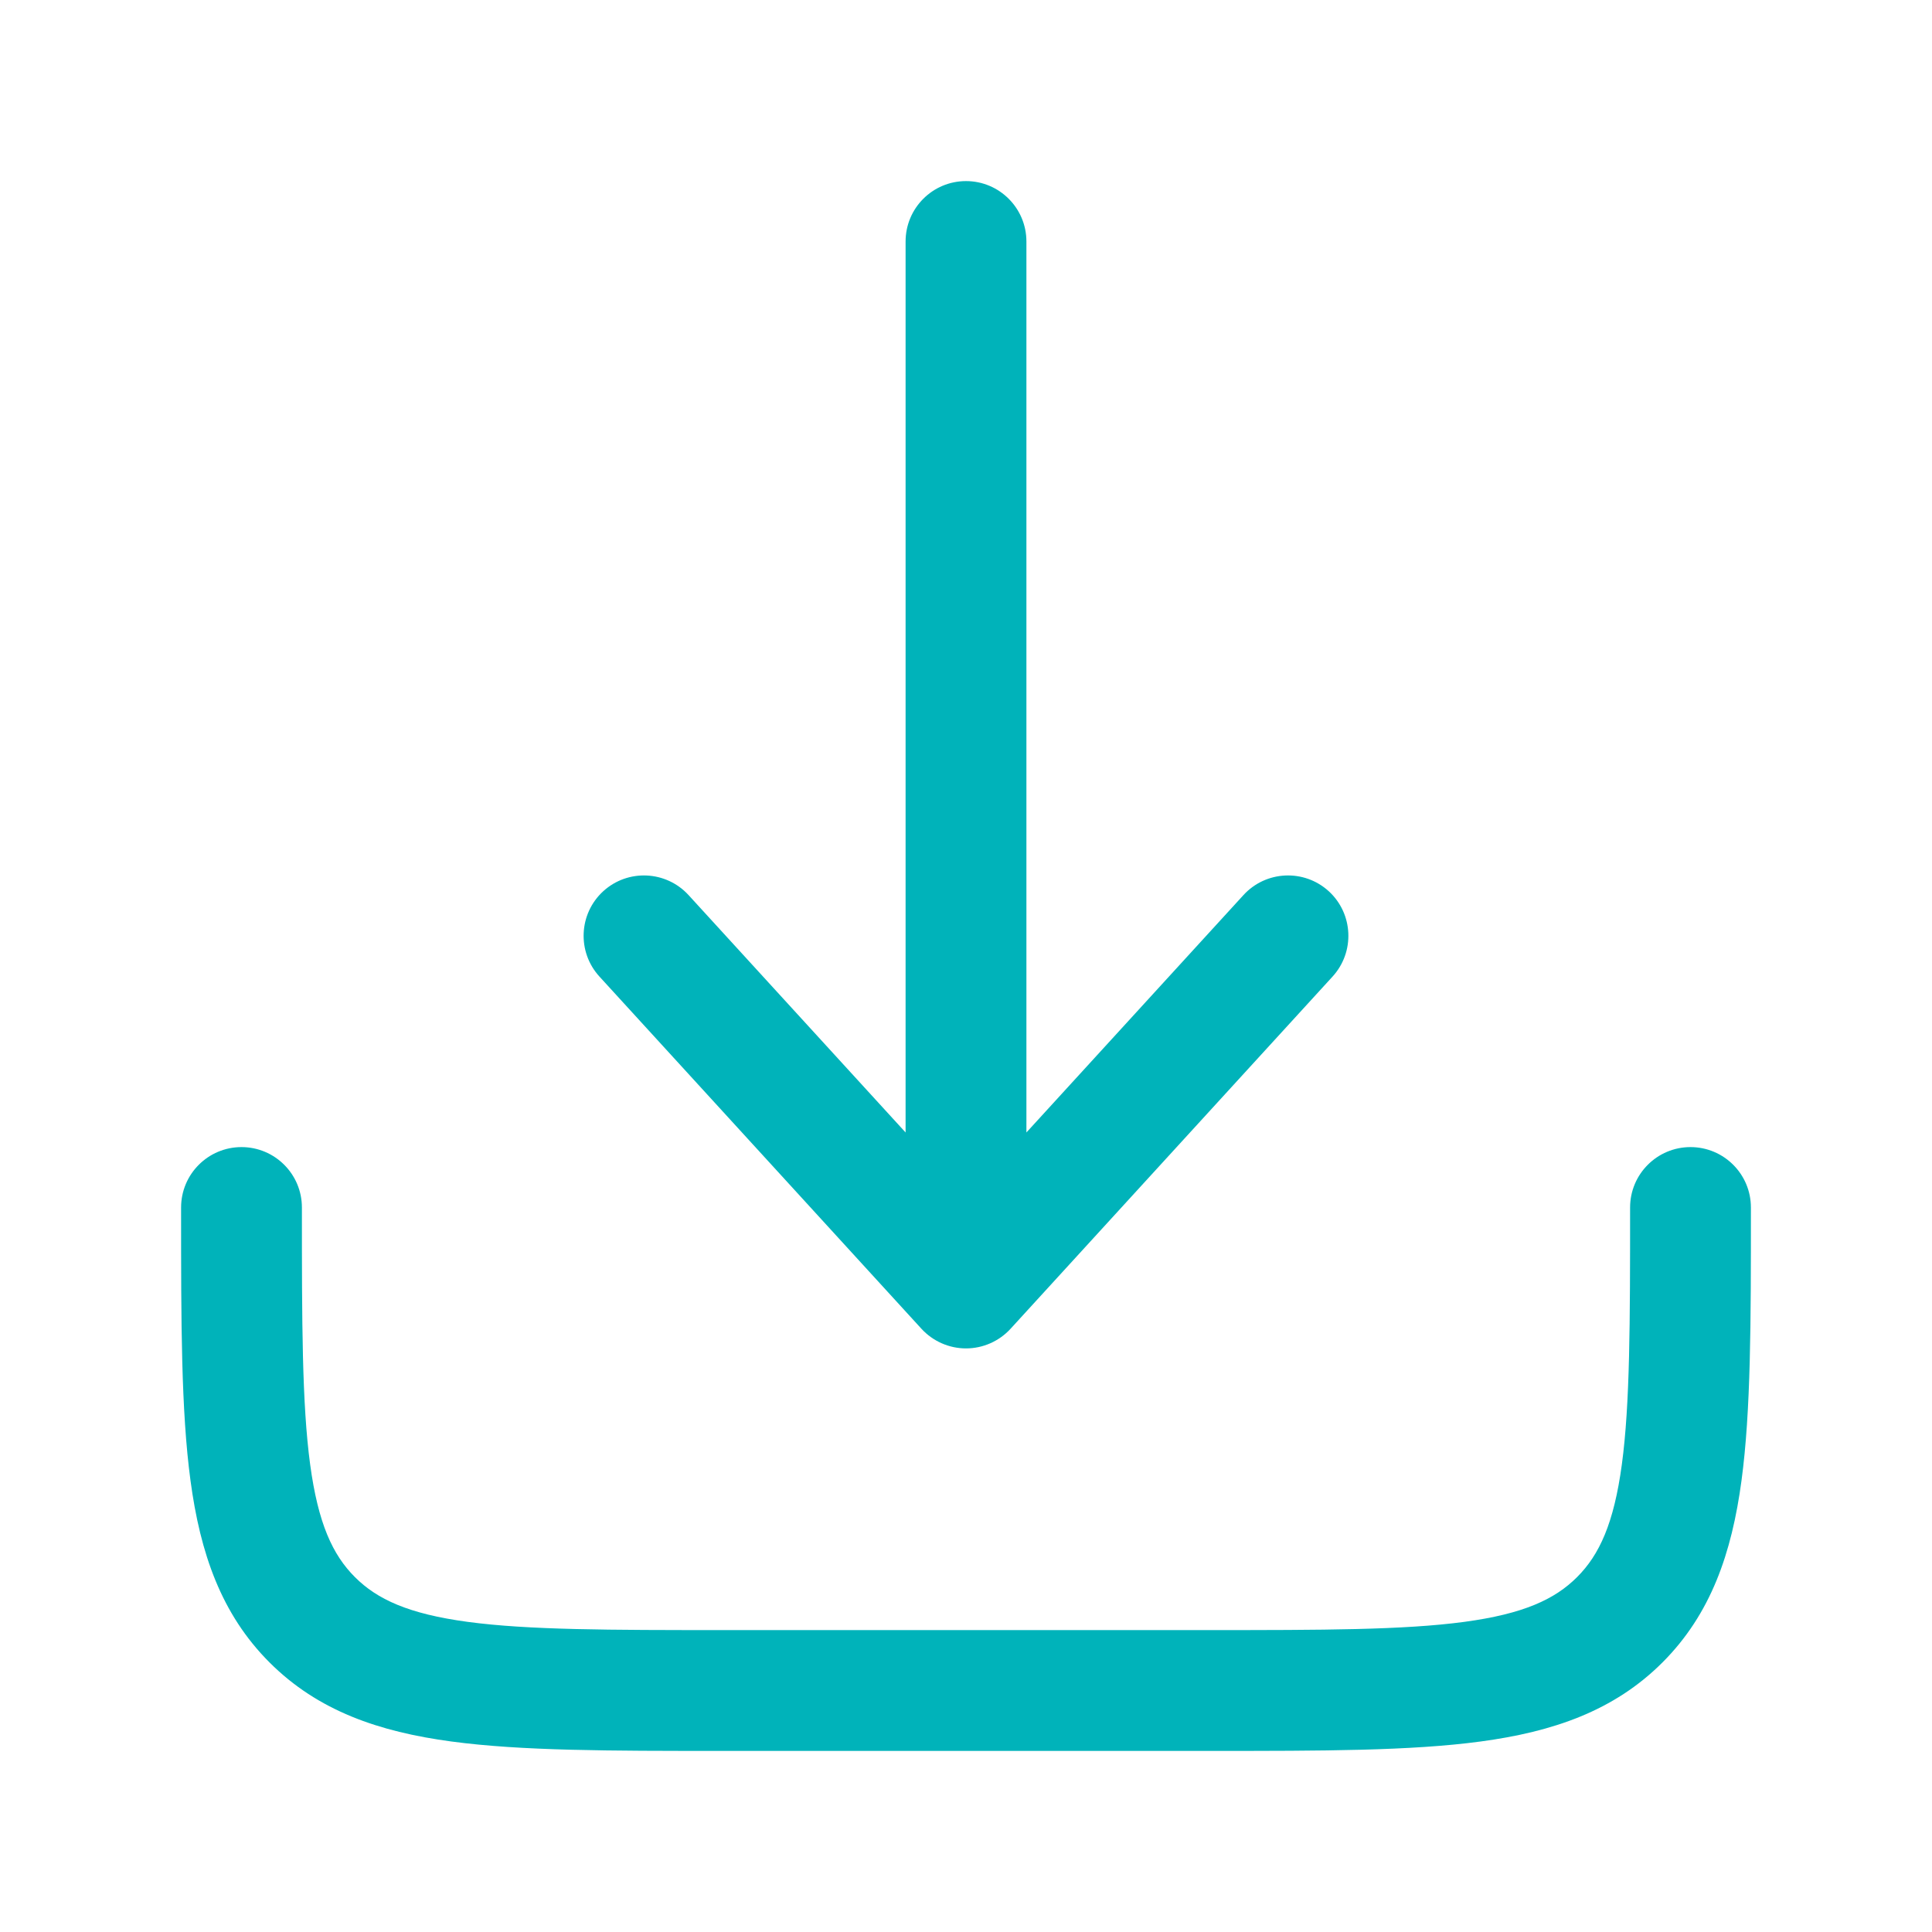
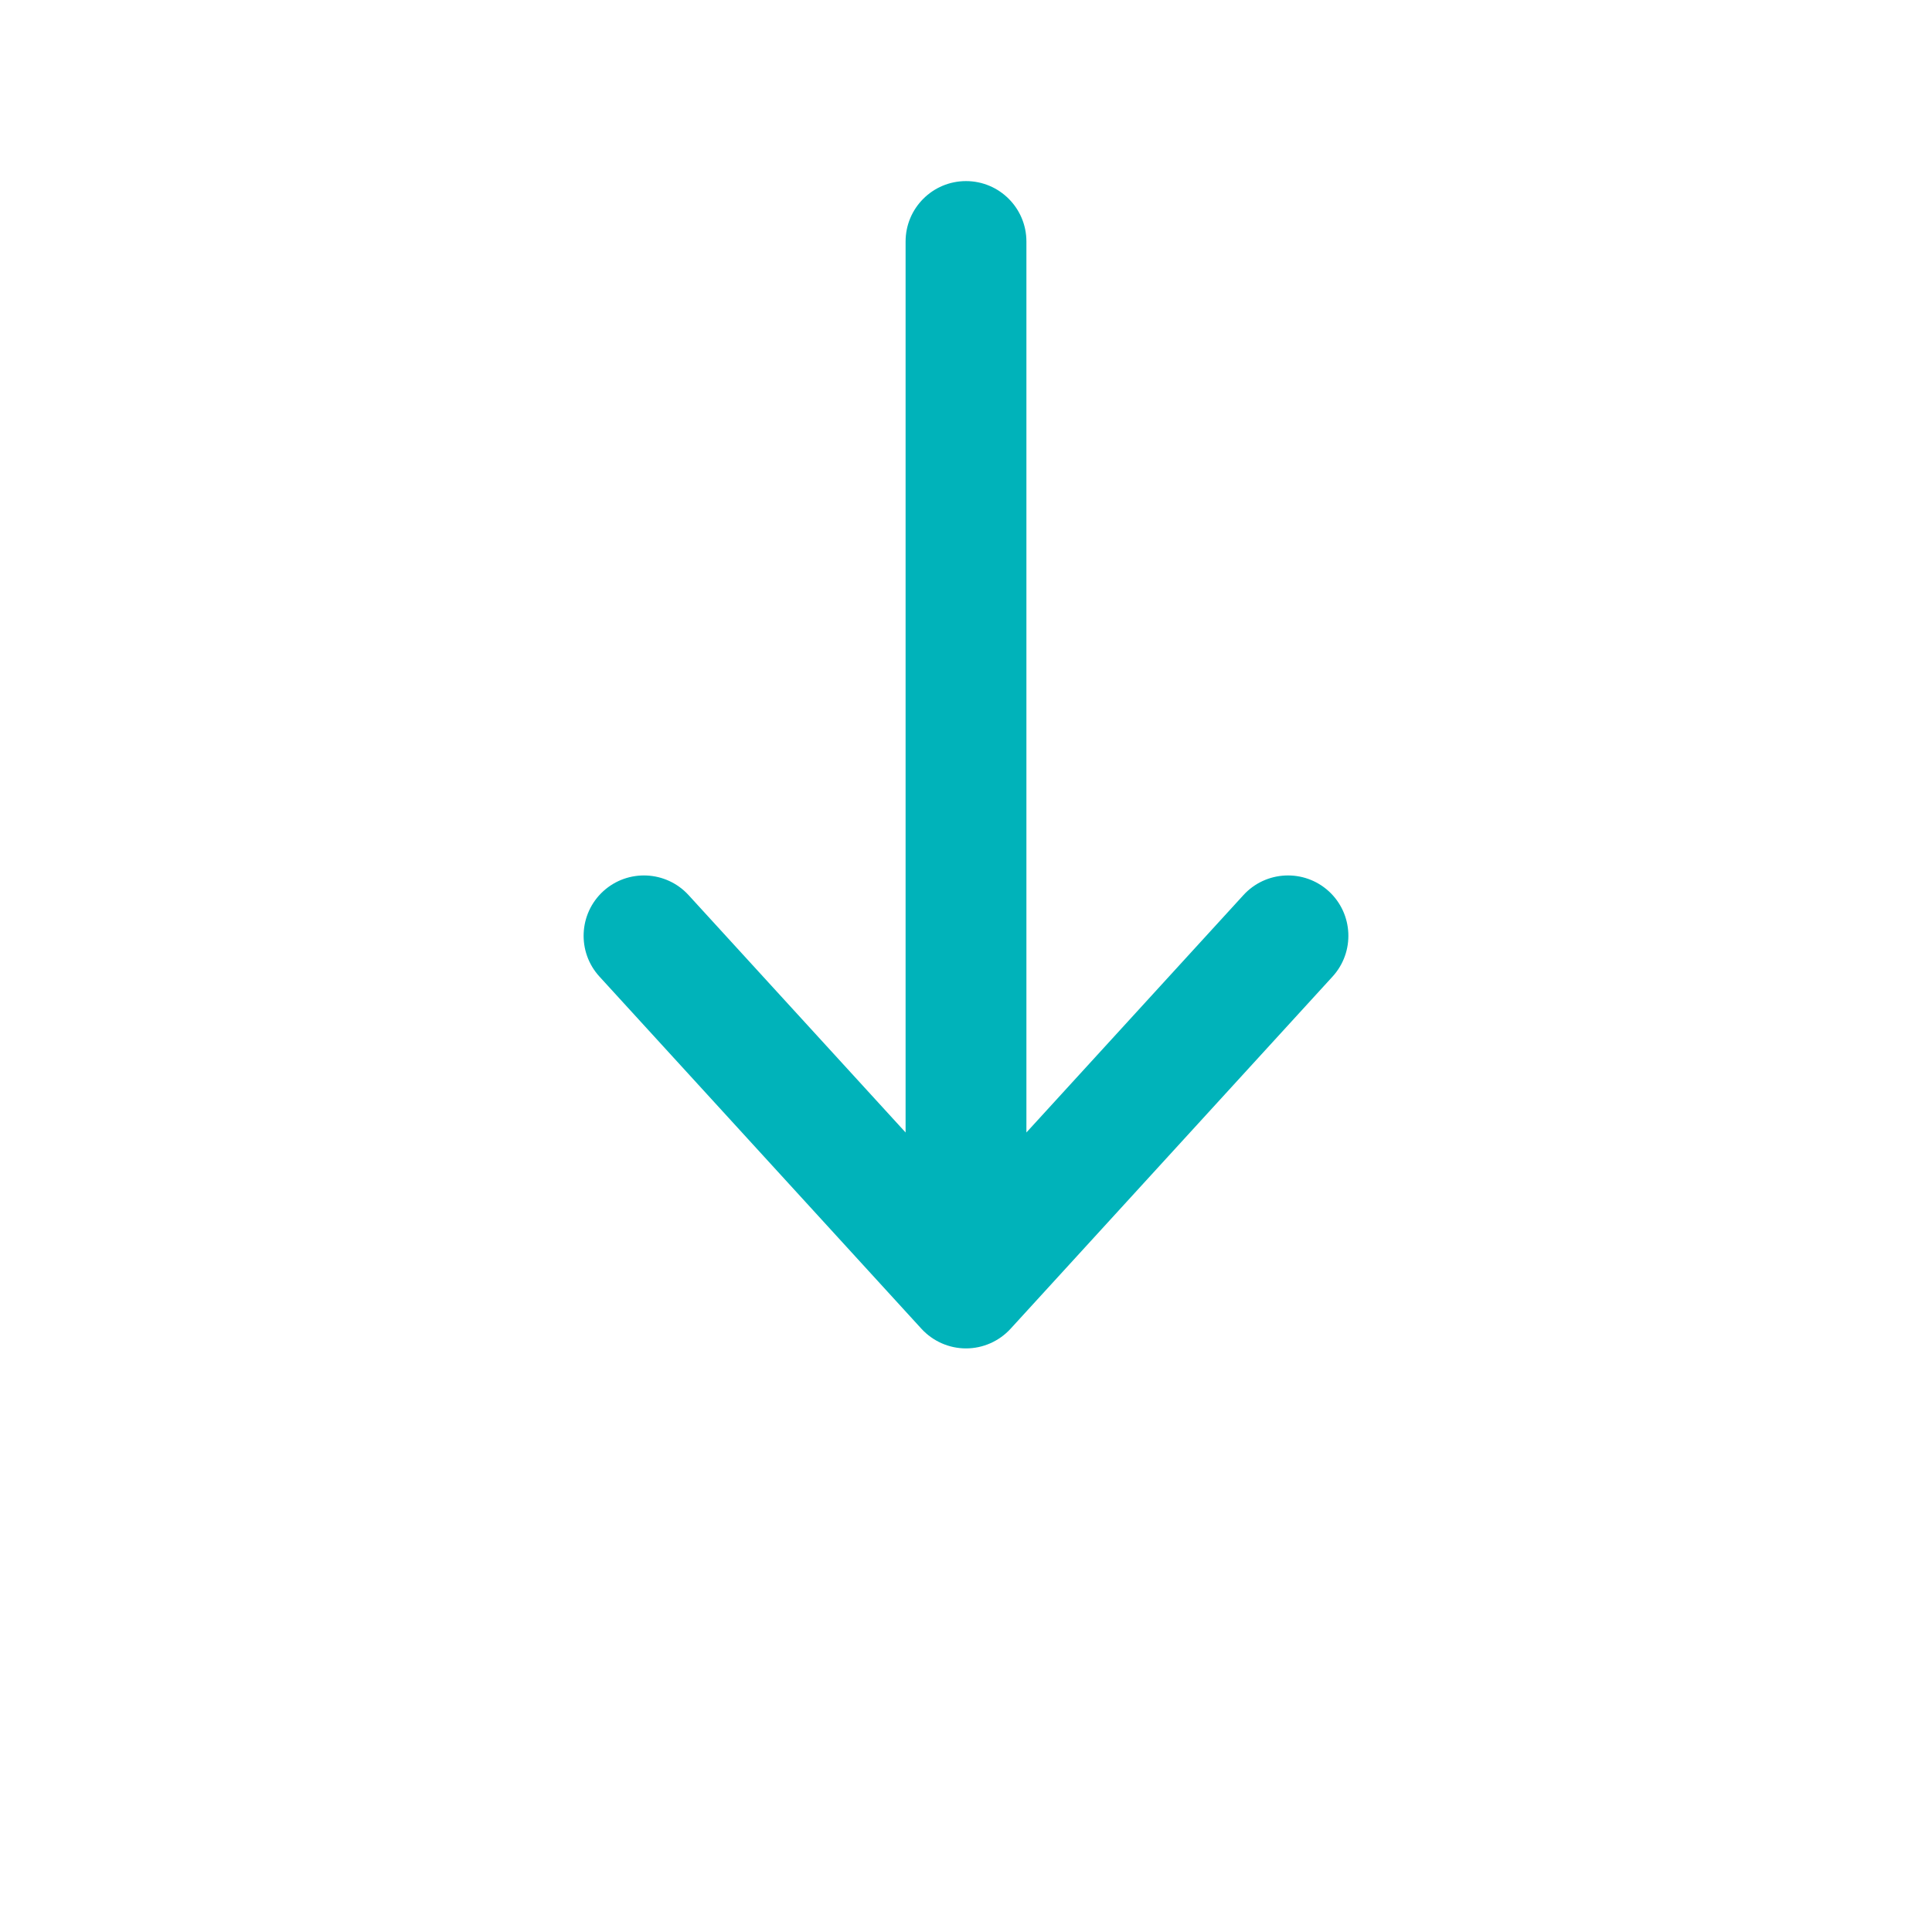
<svg xmlns="http://www.w3.org/2000/svg" width="30" height="30" viewBox="0 0 30 30" fill="none">
  <path d="M15.692 20.633C15.514 20.827 15.263 20.938 15 20.938C14.737 20.938 14.486 20.827 14.308 20.633L9.308 15.164C8.959 14.782 8.985 14.189 9.367 13.839C9.75 13.49 10.342 13.517 10.692 13.899L14.062 17.585V3.75C14.062 3.232 14.482 2.812 15 2.812C15.518 2.812 15.938 3.232 15.938 3.75V17.585L19.308 13.899C19.657 13.517 20.25 13.49 20.633 13.839C21.015 14.189 21.041 14.782 20.692 15.164L15.692 20.633Z" fill="#00B3BA" />
-   <path d="M4.688 18.75C4.688 18.232 4.268 17.812 3.75 17.812C3.232 17.812 2.812 18.232 2.812 18.75V18.819C2.812 20.528 2.812 21.906 2.958 22.99C3.109 24.115 3.433 25.062 4.185 25.814C4.938 26.567 5.885 26.891 7.01 27.042C8.094 27.188 9.472 27.188 11.181 27.188H18.819C20.528 27.188 21.906 27.188 22.99 27.042C24.115 26.891 25.062 26.567 25.815 25.814C26.567 25.062 26.891 24.115 27.042 22.99C27.188 21.906 27.188 20.528 27.188 18.819V18.75C27.188 18.232 26.768 17.812 26.25 17.812C25.732 17.812 25.312 18.232 25.312 18.75C25.312 20.544 25.311 21.796 25.184 22.74C25.06 23.657 24.835 24.143 24.489 24.489C24.143 24.835 23.657 25.06 22.74 25.184C21.796 25.311 20.544 25.312 18.75 25.312H11.25C9.456 25.312 8.204 25.311 7.26 25.184C6.343 25.06 5.857 24.835 5.511 24.489C5.165 24.143 4.94 23.657 4.816 22.74C4.689 21.796 4.688 20.544 4.688 18.75Z" fill="#00B3BA" />
</svg>